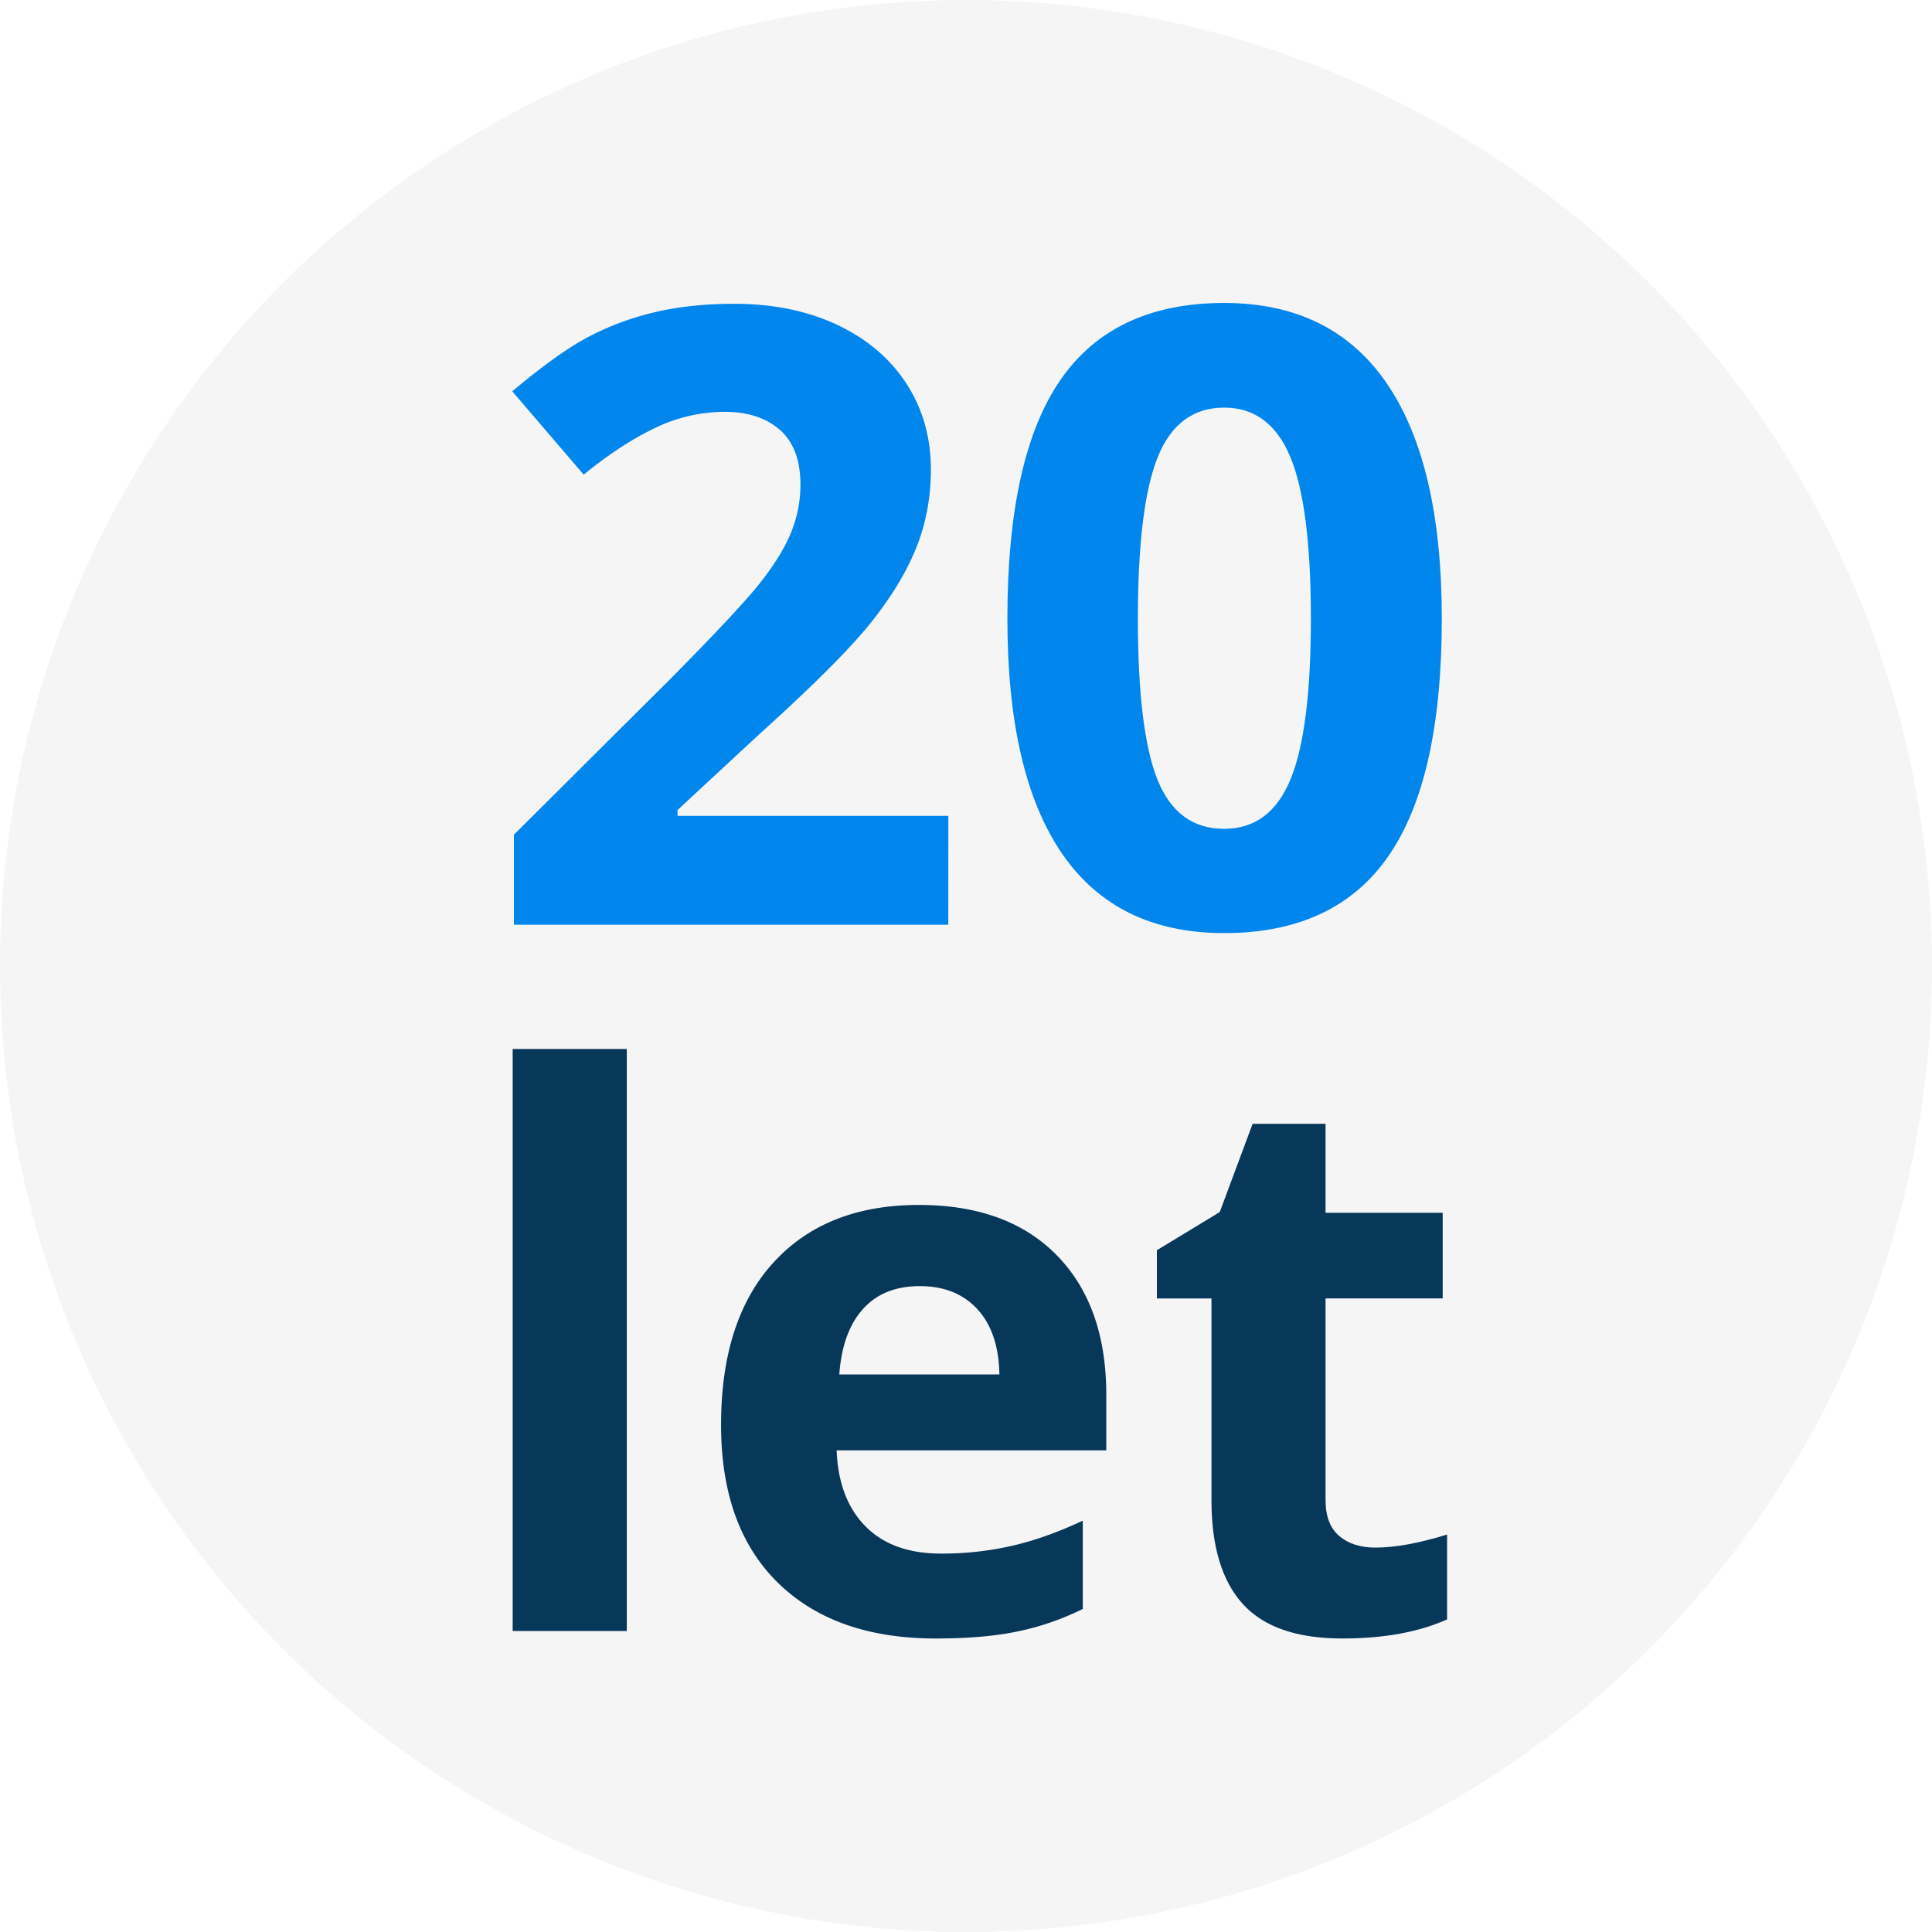
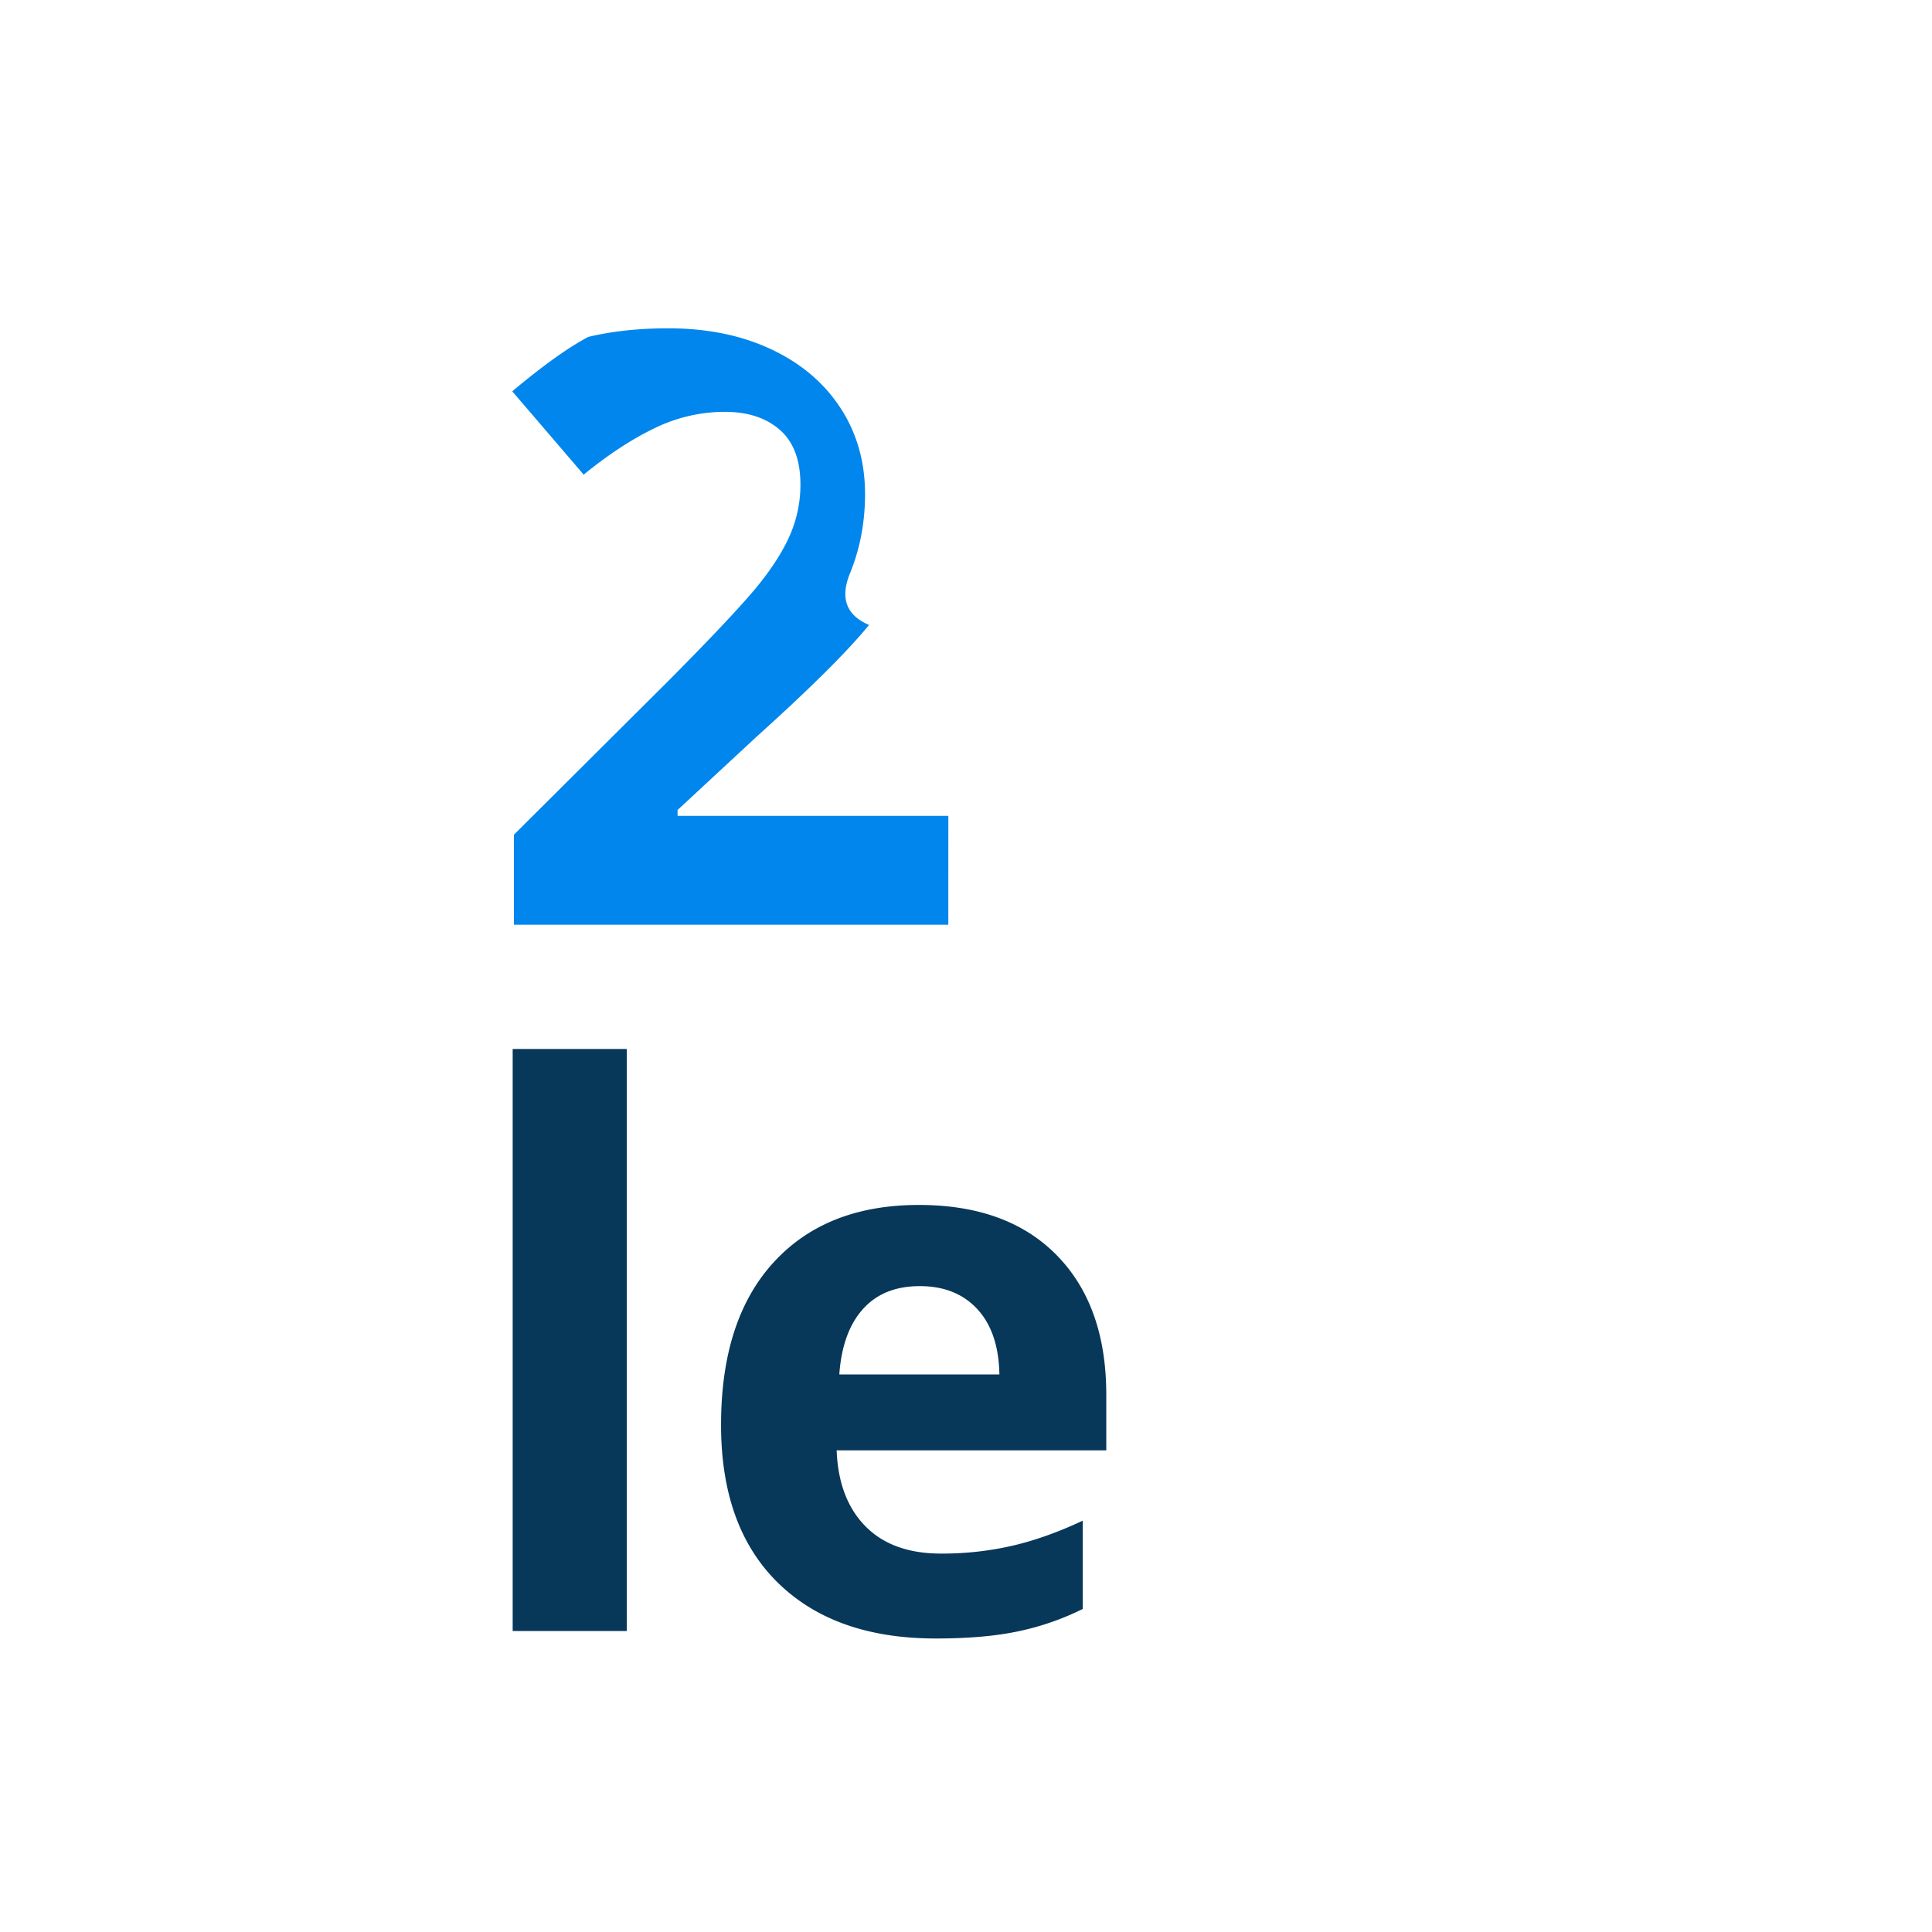
<svg xmlns="http://www.w3.org/2000/svg" id="Layer_1" data-name="Layer 1" viewBox="0 0 1997.7 1997.7">
  <defs>
    <style>
      .cls-1 {
        fill: #f5f5f5;
      }

      .cls-2 {
        fill: #073759;
      }

      .cls-3 {
        fill: #0086ed;
      }
    </style>
  </defs>
  <title>20 let</title>
  <g id="Layer_3" data-name="Layer 3">
    <g id="Layer_2" data-name="Layer 2">
-       <circle class="cls-1" cx="998.85" cy="998.85" r="998.85" />
-     </g>
+       </g>
  </g>
  <g>
    <path class="cls-2" d="M648.11,1686.47h-118V1084.66h118Z" />
    <path class="cls-2" d="M967.59,1694.21q-104.43,0-163.22-57.63t-58.79-163.22q0-108.67,54.34-168.06t150.26-59.37q91.67,0,142.72,52.22t51,144.27v57.24H865.09q1.95,50.28,29.78,78.52T973,1606.41a324.42,324.42,0,0,0,73.88-8.13q34.81-8.1,72.71-25.9v91.28a277.34,277.34,0,0,1-66.14,23Q1018.26,1694.22,967.59,1694.21ZM951,1329.87q-37.51,0-58.78,23.78t-24.37,67.53h165.54q-.8-43.7-22.82-67.53T951,1329.87Z" />
-     <path class="cls-2" d="M1422.05,1600.22q30.93,0,74.25-13.53v87.79q-44.08,19.73-108.25,19.73-70.74,0-103.08-35.77t-32.29-107.34V1342.63h-56.46v-49.89l65-39.45,34-91.28h75.41v92h121.12v88.57H1370.64V1551.1q0,25.15,14.12,37.13T1422.05,1600.22Z" />
  </g>
  <g>
-     <path class="cls-3" d="M980.56,956.17H531.39V863.09l161.3-160.61q71.63-72.3,93.61-100.22T818,550.52a130.06,130.06,0,0,0,9.66-49.35q0-38.09-21.31-56.71t-56.92-18.62a165.78,165.78,0,0,0-72.52,16.88q-35.16,16.89-73.39,48.06l-73.84-86.15q47.46-39.83,78.67-56.28A291.51,291.51,0,0,1,676.42,323q36.93-8.86,82.63-8.87,60.21,0,106.36,21.64t71.64,60.61q25.49,39,25.49,89.18,0,43.74-15.6,82T898.59,646.2q-32.75,40.26-115.37,114.72L700.6,837.55v6.06h280Z" />
-     <path class="cls-3" d="M1490.83,639.71q0,165.81-55.16,245.46T1265.8,964.83q-111.19,0-167.67-82.25t-56.48-242.87q0-167.55,54.94-247t169.21-79.44q111.2,0,168.11,83.12T1490.83,639.71Zm-314.25,0q0,116.46,20.44,166.89T1265.8,857q47.48,0,68.57-51.08t21.09-166.24q0-116.46-21.31-167.33t-68.35-50.87q-47.91,0-68.56,50.87T1176.58,639.71Z" />
+     <path class="cls-3" d="M980.56,956.17H531.39V863.09l161.3-160.61q71.63-72.3,93.61-100.22T818,550.52a130.06,130.06,0,0,0,9.66-49.35q0-38.09-21.31-56.71t-56.92-18.62a165.78,165.78,0,0,0-72.52,16.88q-35.16,16.89-73.39,48.06l-73.84-86.15q47.46-39.83,78.67-56.28q36.93-8.86,82.63-8.87,60.21,0,106.36,21.64t71.64,60.61q25.49,39,25.49,89.18,0,43.74-15.6,82T898.59,646.2q-32.75,40.26-115.37,114.72L700.6,837.55v6.06h280Z" />
  </g>
</svg>